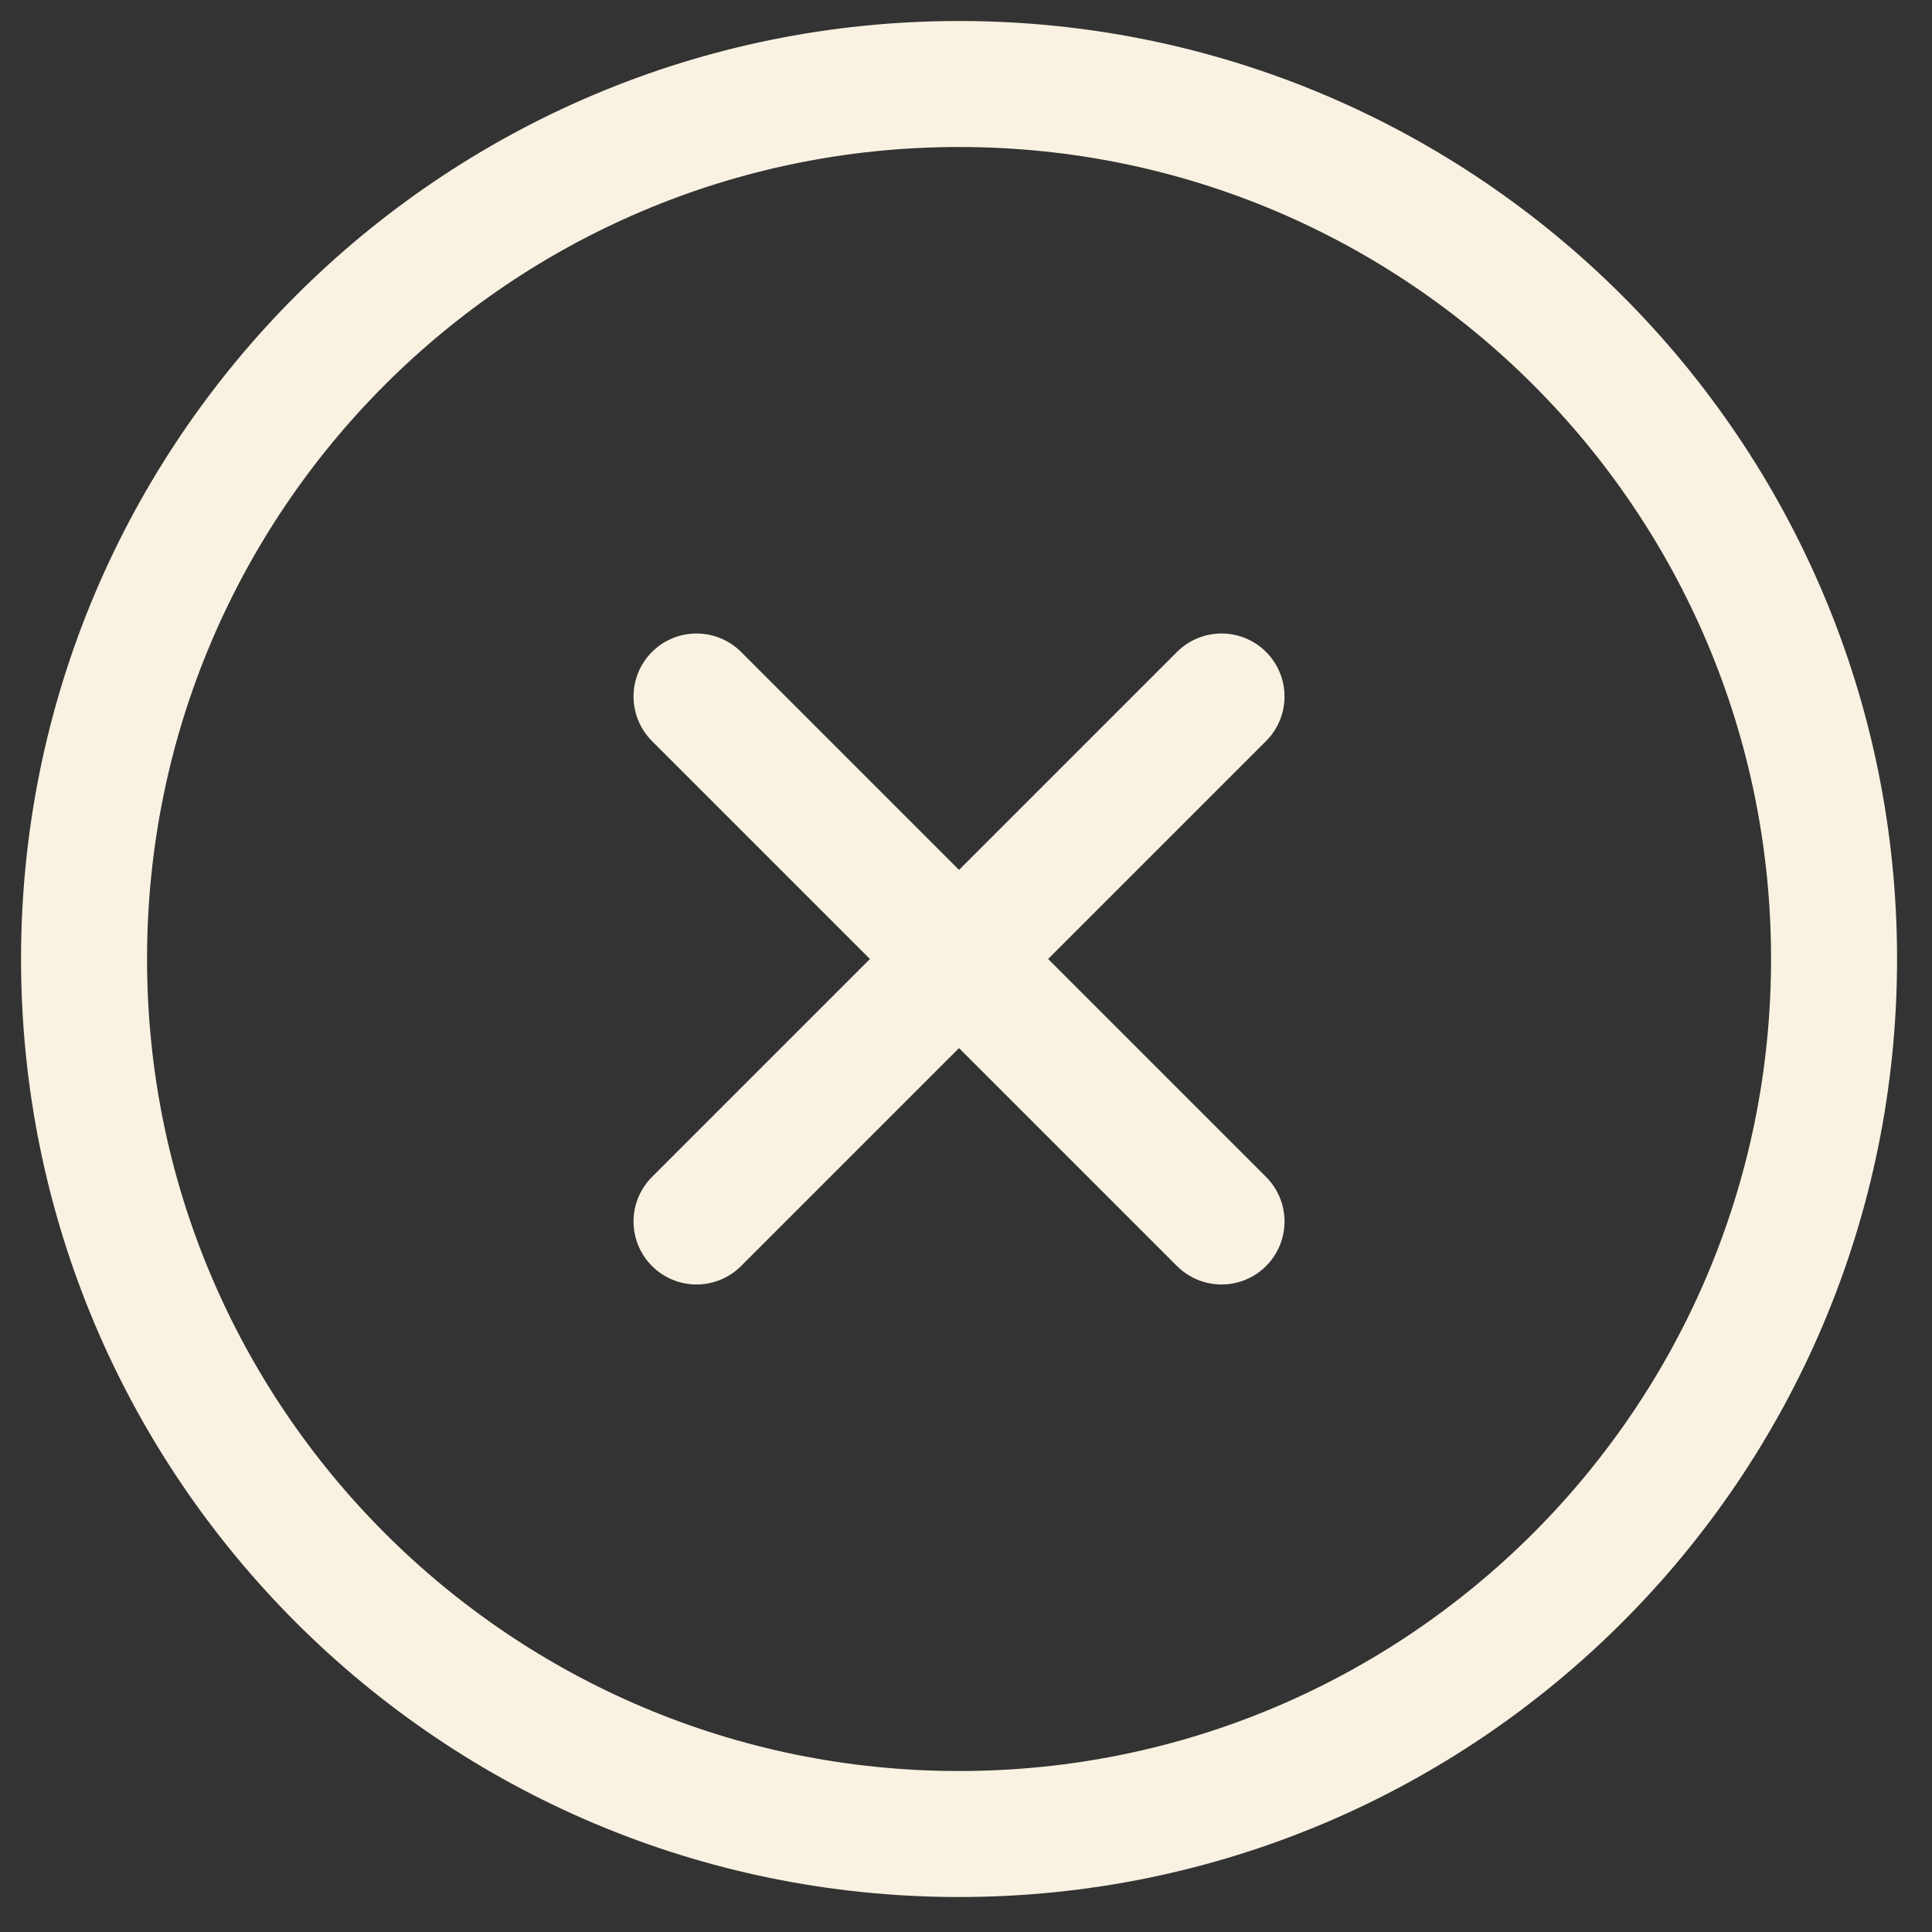
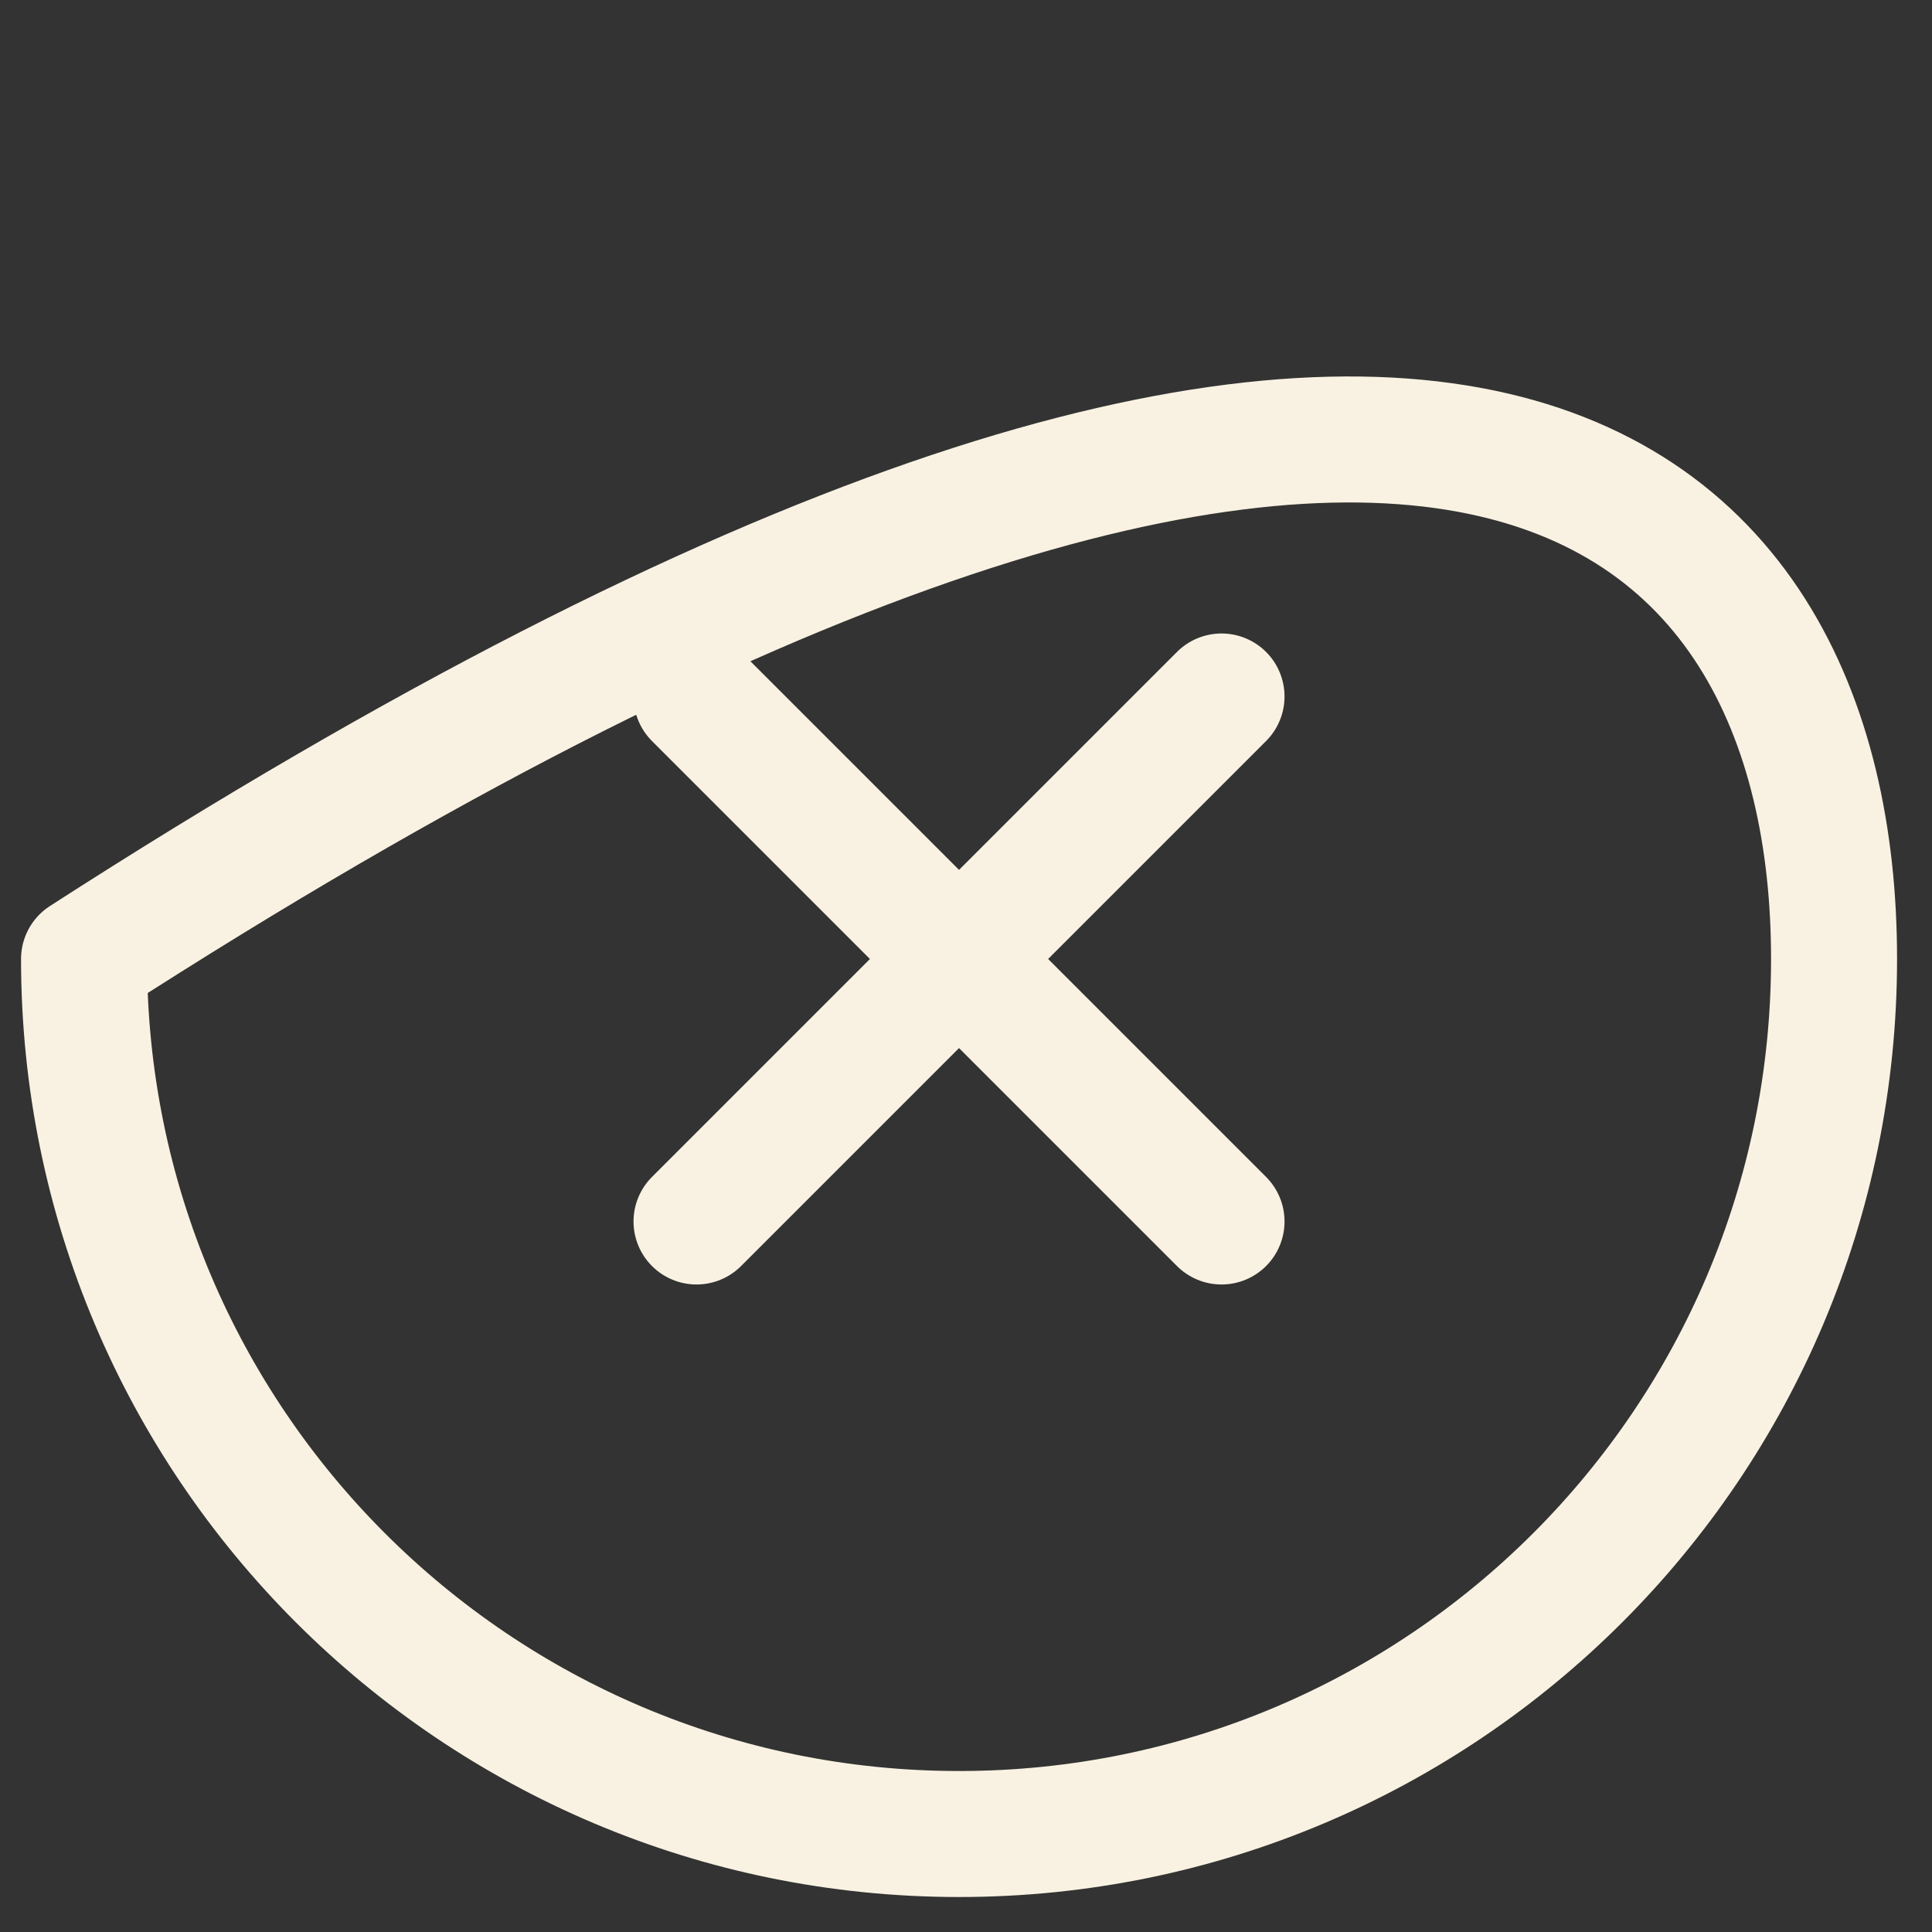
<svg xmlns="http://www.w3.org/2000/svg" width="46" height="46" viewBox="0 0 46 46" fill="none">
  <rect x="0" y="0" width="46" height="46" fill="#333333" stroke="none" />
-   <path d="M29.084 16.583L16.584 29.083M16.584 16.583L29.084 29.083M43.668 22.833C43.668 34.339 34.34 43.667 22.834 43.667C11.328 43.667 2.001 34.339 2.001 22.833C2.001 11.327 11.328 2 22.834 2C34.34 2 43.668 11.327 43.668 22.833Z" stroke="#F9F2E2" stroke-width="3" stroke-linecap="round" stroke-linejoin="round" />
+   <path d="M29.084 16.583L16.584 29.083M16.584 16.583L29.084 29.083M43.668 22.833C43.668 34.339 34.34 43.667 22.834 43.667C11.328 43.667 2.001 34.339 2.001 22.833C34.34 2 43.668 11.327 43.668 22.833Z" stroke="#F9F2E2" stroke-width="3" stroke-linecap="round" stroke-linejoin="round" />
</svg>